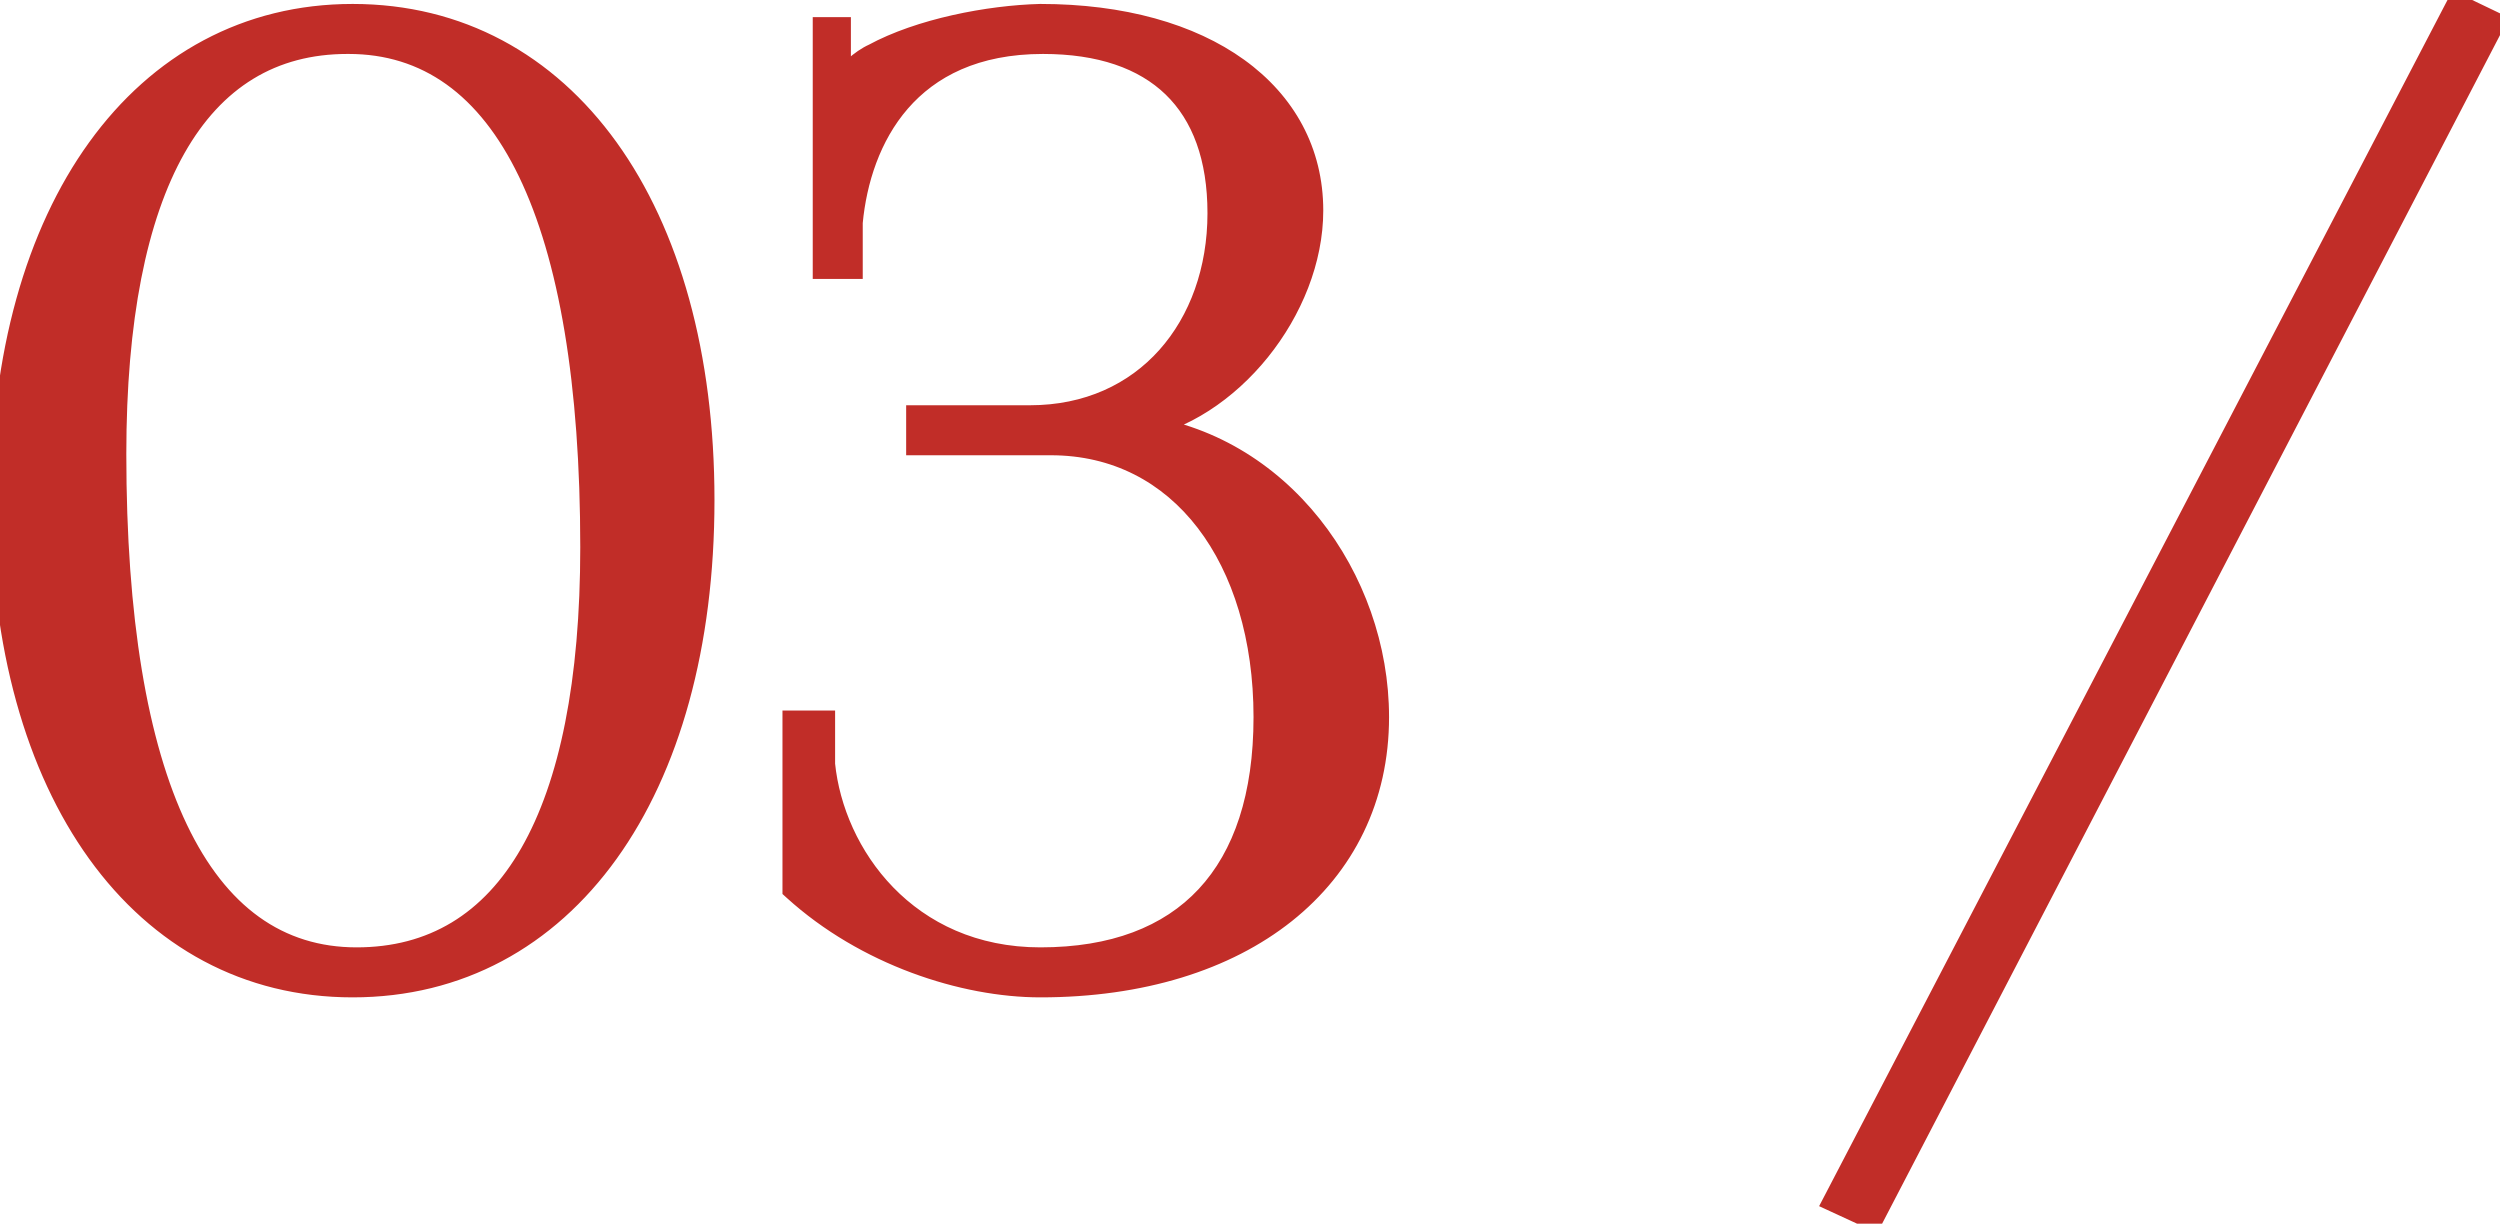
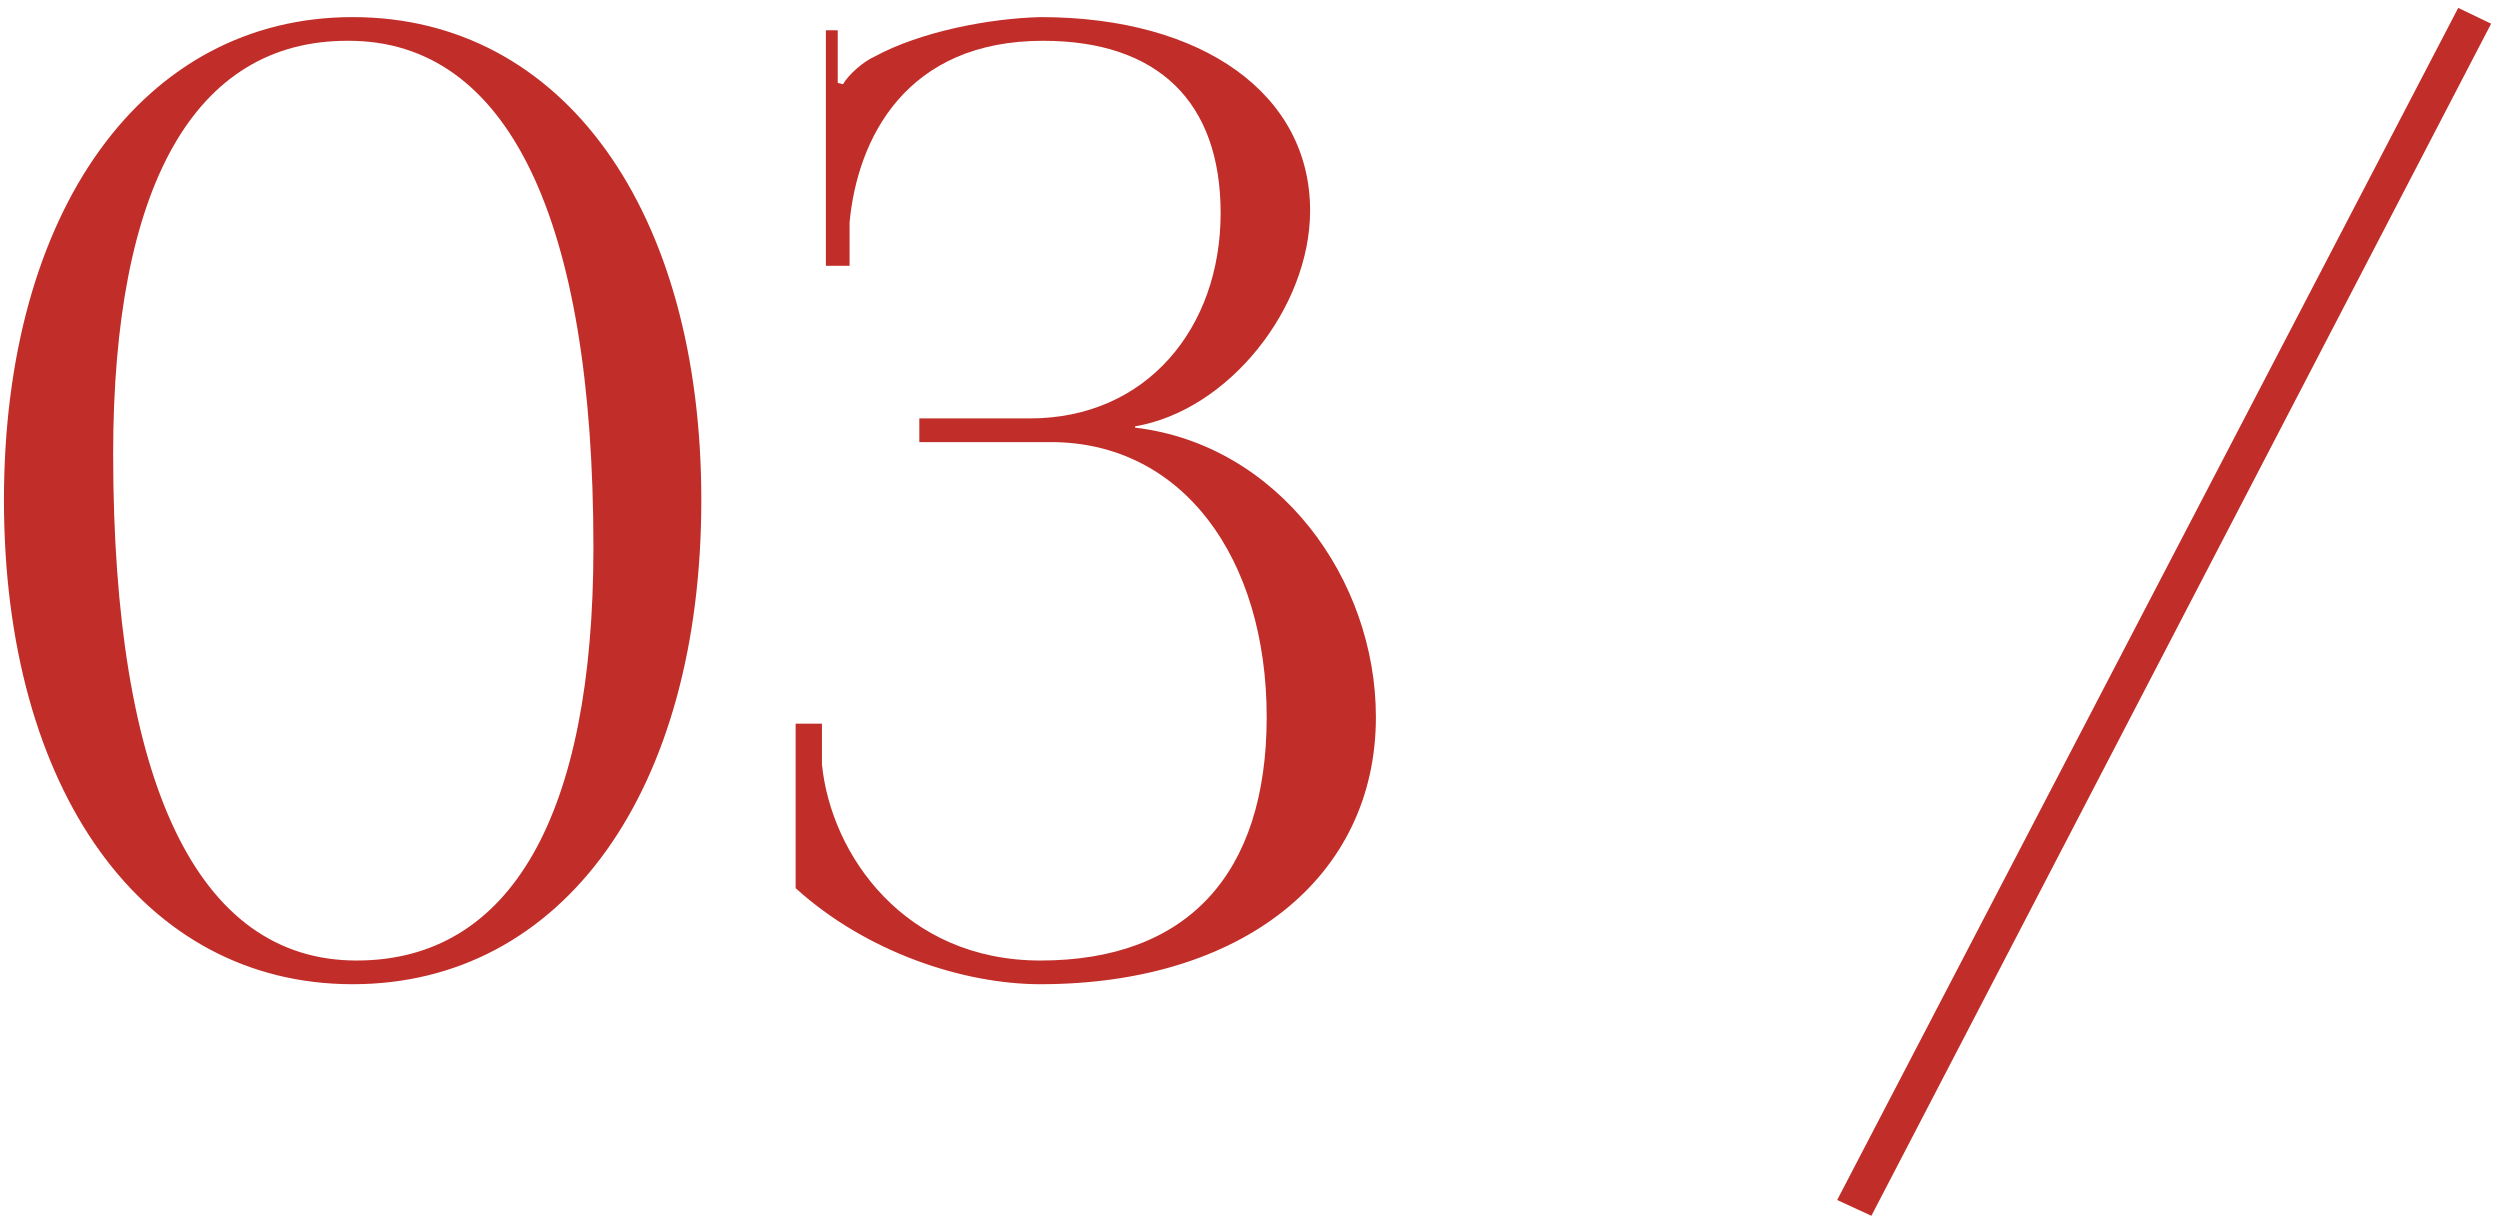
<svg xmlns="http://www.w3.org/2000/svg" width="190" height="93" viewBox="0 0 190 93" fill="none">
  <path d="M26.5 3.1C38.6 3.1 45.1 16.6 45.1 41.6C45.1 62 38.8 73 27.1 73C15 73 8.6 59.5 8.6 34.5C8.6 14.1 14.8 3.1 26.4 3.1H26.5ZM26.8 1.3C10.9 1.3 0.3 16 0.3 38C0.3 60.1 10.9 74.8 26.8 74.8C42.8 74.8 53.3 60.1 53.3 38C53.3 16 42.8 1.3 26.8 1.3ZM60.468 67.5C65.868 72.4 73.268 74.8 79.068 74.8C94.368 74.8 104.568 66.7 104.568 54.5C104.568 44 97.168 33.8 86.268 32.5V32.4C93.368 31.2 99.568 23.4 99.568 16C99.568 7.2 91.468 1.3 79.068 1.3C75.168 1.4 69.968 2.4 66.468 4.3C65.568 4.7 64.468 5.7 64.068 6.4L63.668 6.3V2.3H62.768V20.2H64.568V16.9C65.168 10.5 68.868 3.1 79.268 3.1C87.968 3.1 92.768 7.7 92.768 16.2C92.768 24.9 87.168 31.8 78.268 31.8H69.868V33.6H79.868C89.868 33.6 96.268 42.4 96.268 54.5C96.268 66.5 90.168 73 79.068 73C68.768 73 63.168 65 62.468 58.1V55H60.468V67.5ZM139.625 91.2L142.225 92.4L189.325 1.8L186.825 0.6L139.625 91.2Z" fill="#C12D28" />
-   <path d="M26.5 4.1C32.075 4.1 36.422 7.164 39.437 13.41C42.478 19.71 44.1 29.159 44.1 41.6H46.1C46.1 29.041 44.472 19.239 41.238 12.54C37.978 5.786 33.026 2.1 26.5 2.1V4.1ZM44.1 41.6C44.1 51.725 42.532 59.372 39.62 64.453C36.747 69.466 32.564 72 27.1 72V74C33.336 74 38.153 71.034 41.355 65.447C44.518 59.928 46.1 51.875 46.1 41.6H44.1ZM27.1 72C21.527 72 17.205 68.938 14.214 62.693C11.197 56.392 9.6 46.943 9.6 34.5H7.6C7.6 47.057 9.203 56.858 12.411 63.557C15.645 70.312 20.573 74 27.1 74V72ZM9.6 34.5C9.6 24.373 11.144 16.724 14.02 11.643C16.858 6.629 20.991 4.1 26.4 4.1V2.1C20.209 2.1 15.442 5.071 12.28 10.657C9.156 16.175 7.6 24.227 7.6 34.5H9.6ZM26.4 4.1H26.5V2.1H26.4V4.1ZM26.8 0.3C18.504 0.3 11.587 4.15 6.777 10.815C1.984 17.454 -0.7 26.852 -0.7 38H1.3C1.3 27.148 3.916 18.196 8.398 11.985C12.863 5.8 19.196 2.3 26.8 2.3V0.3ZM-0.7 38C-0.7 49.197 1.984 58.62 6.776 65.272C11.586 71.95 18.503 75.8 26.8 75.8V73.8C19.197 73.8 12.864 70.3 8.399 64.103C3.916 57.88 1.3 48.903 1.3 38H-0.7ZM26.8 75.8C35.145 75.8 42.063 71.951 46.862 65.271C51.642 58.618 54.3 49.195 54.3 38H52.3C52.3 48.905 49.708 57.882 45.238 64.104C40.787 70.299 34.455 73.8 26.8 73.8V75.8ZM54.3 38C54.3 26.854 51.642 17.456 46.862 10.816C42.063 4.149 35.145 0.3 26.8 0.3V2.3C34.455 2.3 40.787 5.801 45.238 11.984C49.708 18.194 52.3 27.146 52.3 38H54.3ZM60.468 67.5H59.468V67.943L59.796 68.241L60.468 67.5ZM86.268 32.5H85.268V33.388L86.15 33.493L86.268 32.5ZM86.268 32.4L86.101 31.414L85.268 31.555V32.4H86.268ZM79.068 1.3V0.3H79.055L79.042 0.3L79.068 1.3ZM66.468 4.3L66.874 5.214L66.91 5.198L66.945 5.179L66.468 4.3ZM64.068 6.4L63.825 7.37L64.56 7.554L64.936 6.896L64.068 6.4ZM63.668 6.3H62.668V7.081L63.425 7.27L63.668 6.3ZM63.668 2.3H64.668V1.3H63.668V2.3ZM62.768 2.3V1.3H61.768V2.3H62.768ZM62.768 20.2H61.768V21.2H62.768V20.2ZM64.568 20.2V21.2H65.568V20.2H64.568ZM64.568 16.9L63.572 16.807L63.568 16.853V16.9H64.568ZM69.868 31.8V30.8H68.868V31.8H69.868ZM69.868 33.6H68.868V34.6H69.868V33.6ZM62.468 58.1H61.468V58.151L61.473 58.201L62.468 58.1ZM62.468 55H63.468V54H62.468V55ZM60.468 55V54H59.468V55H60.468ZM59.796 68.241C65.392 73.318 73.036 75.8 79.068 75.8V73.8C73.5 73.8 66.344 71.482 61.14 66.759L59.796 68.241ZM79.068 75.8C86.885 75.8 93.498 73.731 98.178 70.008C102.878 66.268 105.568 60.906 105.568 54.5H103.568C103.568 60.294 101.158 65.082 96.933 68.442C92.688 71.819 86.55 73.8 79.068 73.8V75.8ZM105.568 54.5C105.568 43.59 97.879 32.878 86.386 31.507L86.15 33.493C96.457 34.722 103.568 44.41 103.568 54.5H105.568ZM87.268 32.5V32.4H85.268V32.5H87.268ZM86.435 33.386C90.281 32.736 93.807 30.319 96.359 27.152C98.912 23.984 100.568 19.968 100.568 16H98.568C98.568 19.431 97.124 23.016 94.802 25.898C92.479 28.781 89.355 30.864 86.101 31.414L86.435 33.386ZM100.568 16C100.568 11.255 98.369 7.287 94.552 4.539C90.762 1.808 85.414 0.3 79.068 0.3V2.3C85.122 2.3 90.024 3.742 93.383 6.161C96.717 8.563 98.568 11.945 98.568 16H100.568ZM79.042 0.3C75.044 0.403 69.674 1.422 65.991 3.421L66.945 5.179C70.262 3.378 75.291 2.397 79.094 2.3L79.042 0.3ZM66.062 3.386C65.488 3.641 64.902 4.06 64.417 4.489C63.938 4.913 63.475 5.422 63.2 5.904L64.936 6.896C65.061 6.678 65.348 6.337 65.743 5.986C66.134 5.64 66.548 5.359 66.874 5.214L66.062 3.386ZM64.311 5.43L63.91 5.33L63.425 7.27L63.825 7.37L64.311 5.43ZM64.668 6.3V2.3H62.668V6.3H64.668ZM63.668 1.3H62.768V3.3H63.668V1.3ZM61.768 2.3V20.2H63.768V2.3H61.768ZM62.768 21.2H64.568V19.2H62.768V21.2ZM65.568 20.2V16.9H63.568V20.2H65.568ZM65.564 16.993C65.851 13.93 66.875 10.701 68.998 8.255C71.093 5.842 74.333 4.1 79.268 4.1V2.1C73.803 2.1 69.993 4.058 67.488 6.945C65.01 9.799 63.885 13.47 63.572 16.807L65.564 16.993ZM79.268 4.1C83.45 4.1 86.541 5.204 88.585 7.181C90.624 9.153 91.768 12.136 91.768 16.2H93.768C93.768 11.764 92.512 8.197 89.976 5.744C87.445 3.296 83.786 2.1 79.268 2.1V4.1ZM91.768 16.2C91.768 20.339 90.437 23.991 88.11 26.596C85.793 29.19 82.442 30.8 78.268 30.8V32.8C82.994 32.8 86.893 30.96 89.601 27.929C92.299 24.909 93.768 20.761 93.768 16.2H91.768ZM78.268 30.8H69.868V32.8H78.268V30.8ZM68.868 31.8V33.6H70.868V31.8H68.868ZM69.868 34.6H79.868V32.6H69.868V34.6ZM79.868 34.6C84.543 34.6 88.355 36.644 91.025 40.121C93.711 43.621 95.268 48.616 95.268 54.5H97.268C97.268 48.284 95.625 42.829 92.611 38.904C89.581 34.956 85.193 32.6 79.868 32.6V34.6ZM95.268 54.5C95.268 60.342 93.784 64.688 91.099 67.568C88.425 70.438 84.422 72 79.068 72V74C84.814 74 89.411 72.312 92.562 68.932C95.702 65.562 97.268 60.658 97.268 54.5H95.268ZM79.068 72C69.395 72 64.124 64.511 63.463 57.999L61.473 58.201C62.212 65.489 68.141 74 79.068 74V72ZM63.468 58.1V55H61.468V58.1H63.468ZM62.468 54H60.468V56H62.468V54ZM59.468 55V67.5H61.468V55H59.468ZM139.625 91.2L138.738 90.738L138.253 91.668L139.206 92.108L139.625 91.2ZM142.225 92.4L141.806 93.308L142.672 93.708L143.112 92.861L142.225 92.4ZM189.325 1.8L190.212 2.261L190.688 1.345L189.758 0.898L189.325 1.8ZM186.825 0.6L187.258 -0.302L186.385 -0.72L185.938 0.138L186.825 0.6ZM139.206 92.108L141.806 93.308L142.644 91.492L140.044 90.292L139.206 92.108ZM143.112 92.861L190.212 2.261L188.438 1.339L141.338 91.939L143.112 92.861ZM189.758 0.898L187.258 -0.302L186.392 1.502L188.892 2.702L189.758 0.898ZM185.938 0.138L138.738 90.738L140.512 91.662L187.712 1.062L185.938 0.138Z" fill="#C12D28" />
</svg>